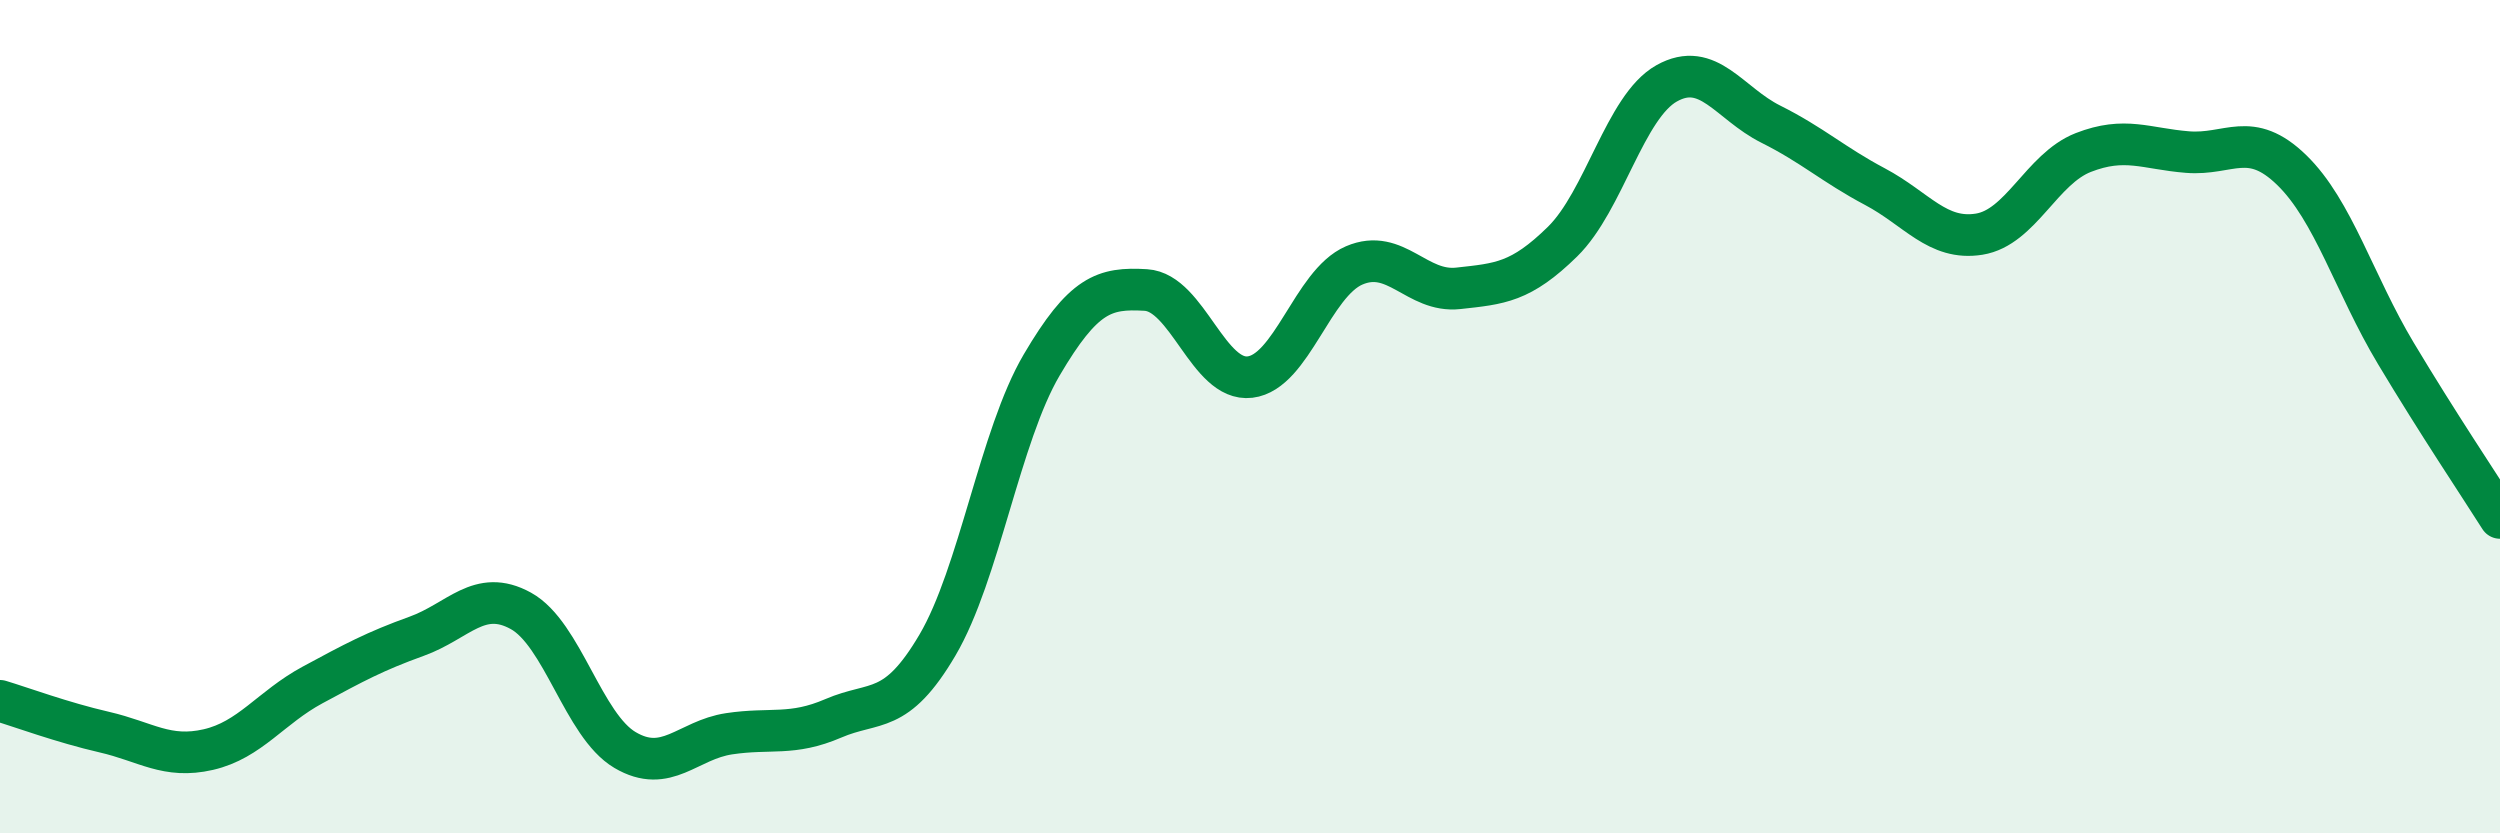
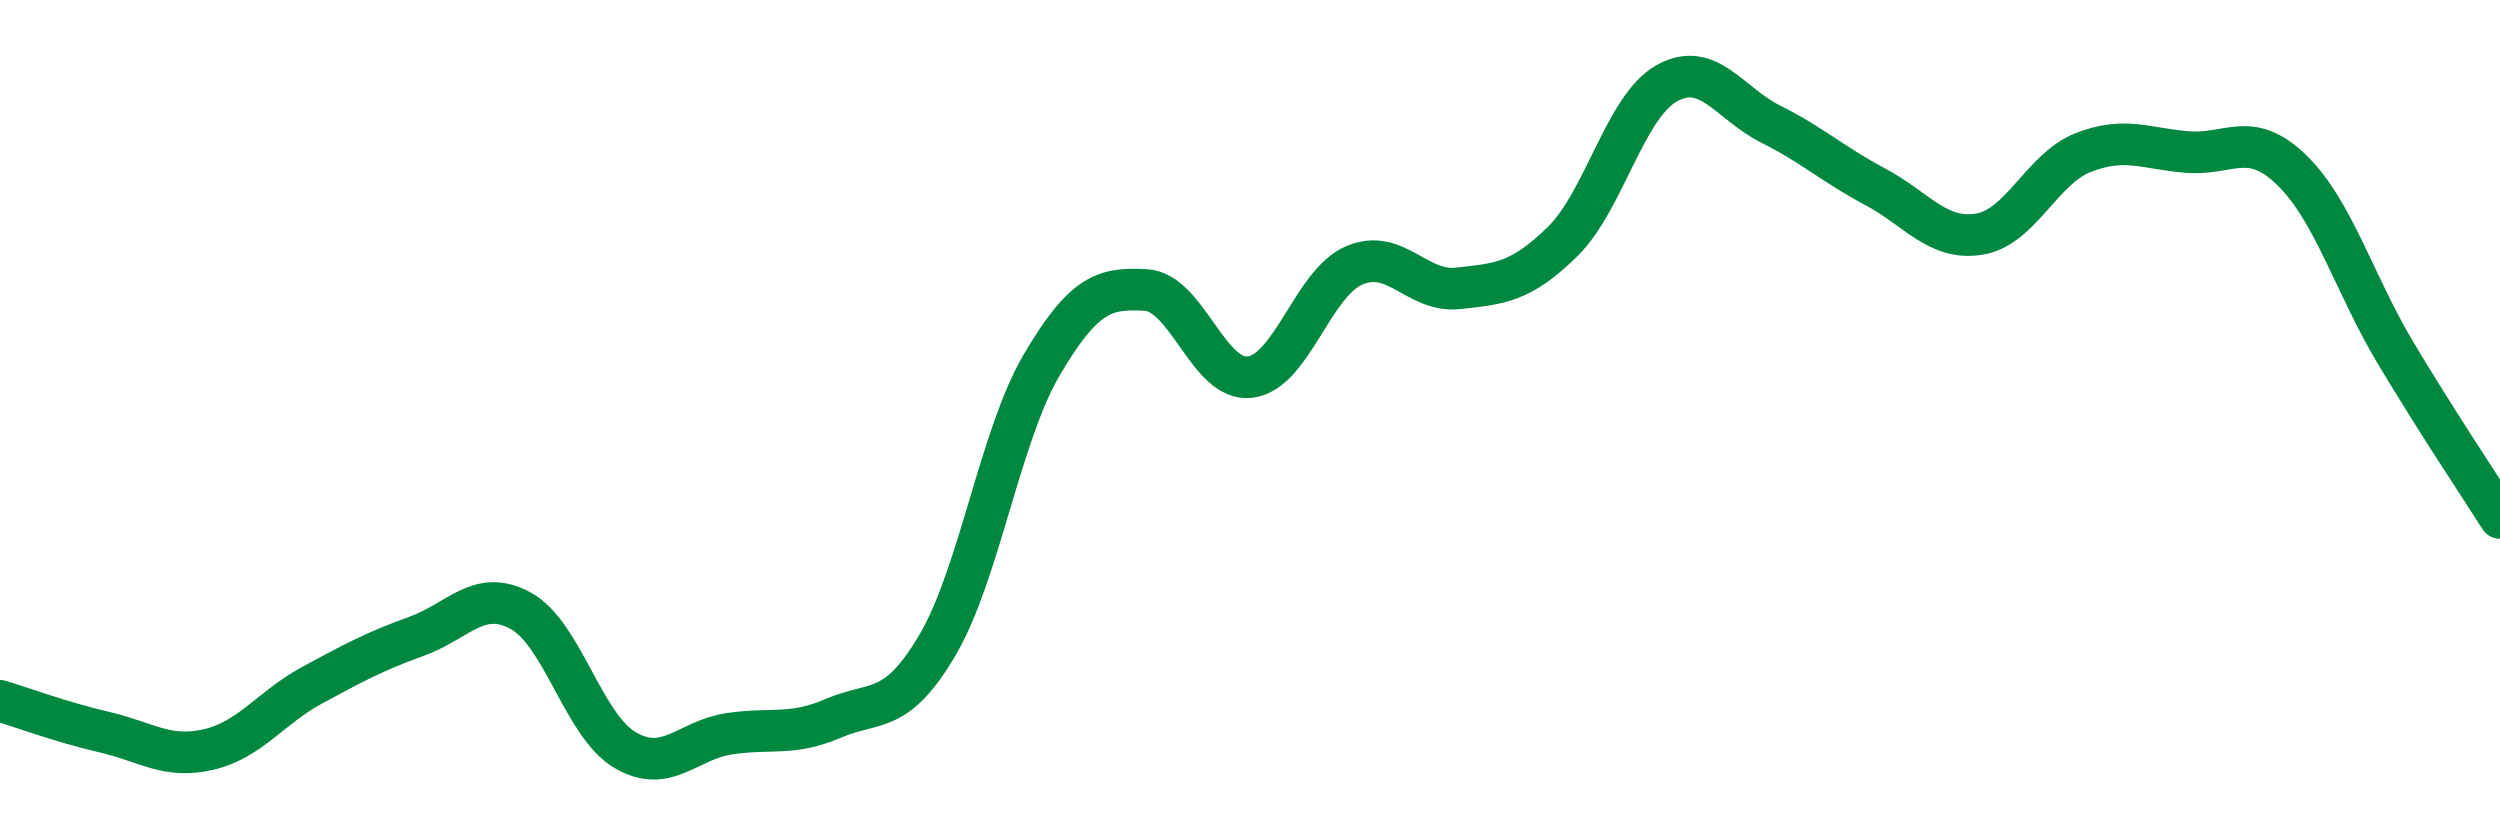
<svg xmlns="http://www.w3.org/2000/svg" width="60" height="20" viewBox="0 0 60 20">
-   <path d="M 0,16.82 C 0.5,16.97 1.5,17.34 2.5,17.57 C 3.5,17.8 4,18.22 5,17.99 C 6,17.76 6.5,16.98 7.5,16.44 C 8.5,15.9 9,15.63 10,15.27 C 11,14.91 11.5,14.11 12.5,14.66 C 13.5,15.21 14,17.41 15,18 C 16,18.59 16.5,17.76 17.5,17.61 C 18.5,17.46 19,17.67 20,17.24 C 21,16.81 21.5,17.18 22.5,15.48 C 23.5,13.78 24,10.46 25,8.76 C 26,7.06 26.5,6.9 27.5,6.96 C 28.5,7.02 29,9.17 30,9.05 C 31,8.93 31.5,6.8 32.5,6.37 C 33.5,5.94 34,7.03 35,6.92 C 36,6.81 36.5,6.78 37.5,5.8 C 38.5,4.82 39,2.56 40,2 C 41,1.44 41.5,2.48 42.5,2.98 C 43.5,3.48 44,3.95 45,4.48 C 46,5.01 46.5,5.78 47.5,5.62 C 48.5,5.46 49,4.05 50,3.66 C 51,3.27 51.5,3.57 52.5,3.65 C 53.5,3.73 54,3.11 55,4.08 C 56,5.05 56.5,6.81 57.5,8.48 C 58.5,10.15 59.5,11.64 60,12.43L60 20L0 20Z" fill="#008740" opacity="0.1" stroke-linecap="round" stroke-linejoin="round" />
  <path d="M 0,16.82 C 0.5,16.97 1.5,17.34 2.5,17.57 C 3.5,17.8 4,18.22 5,17.99 C 6,17.76 6.5,16.98 7.5,16.44 C 8.5,15.9 9,15.63 10,15.27 C 11,14.91 11.5,14.11 12.5,14.66 C 13.5,15.21 14,17.41 15,18 C 16,18.59 16.5,17.76 17.5,17.61 C 18.5,17.46 19,17.67 20,17.24 C 21,16.81 21.5,17.18 22.5,15.48 C 23.5,13.78 24,10.46 25,8.76 C 26,7.06 26.5,6.9 27.5,6.96 C 28.5,7.02 29,9.17 30,9.05 C 31,8.93 31.5,6.8 32.5,6.37 C 33.5,5.94 34,7.03 35,6.92 C 36,6.81 36.5,6.78 37.5,5.8 C 38.5,4.82 39,2.56 40,2 C 41,1.44 41.5,2.48 42.5,2.98 C 43.5,3.48 44,3.95 45,4.48 C 46,5.01 46.5,5.78 47.5,5.62 C 48.5,5.46 49,4.05 50,3.66 C 51,3.27 51.5,3.57 52.5,3.65 C 53.5,3.73 54,3.11 55,4.08 C 56,5.05 56.5,6.81 57.5,8.48 C 58.5,10.15 59.5,11.64 60,12.43" stroke="#008740" stroke-width="1" fill="none" stroke-linecap="round" stroke-linejoin="round" />
</svg>